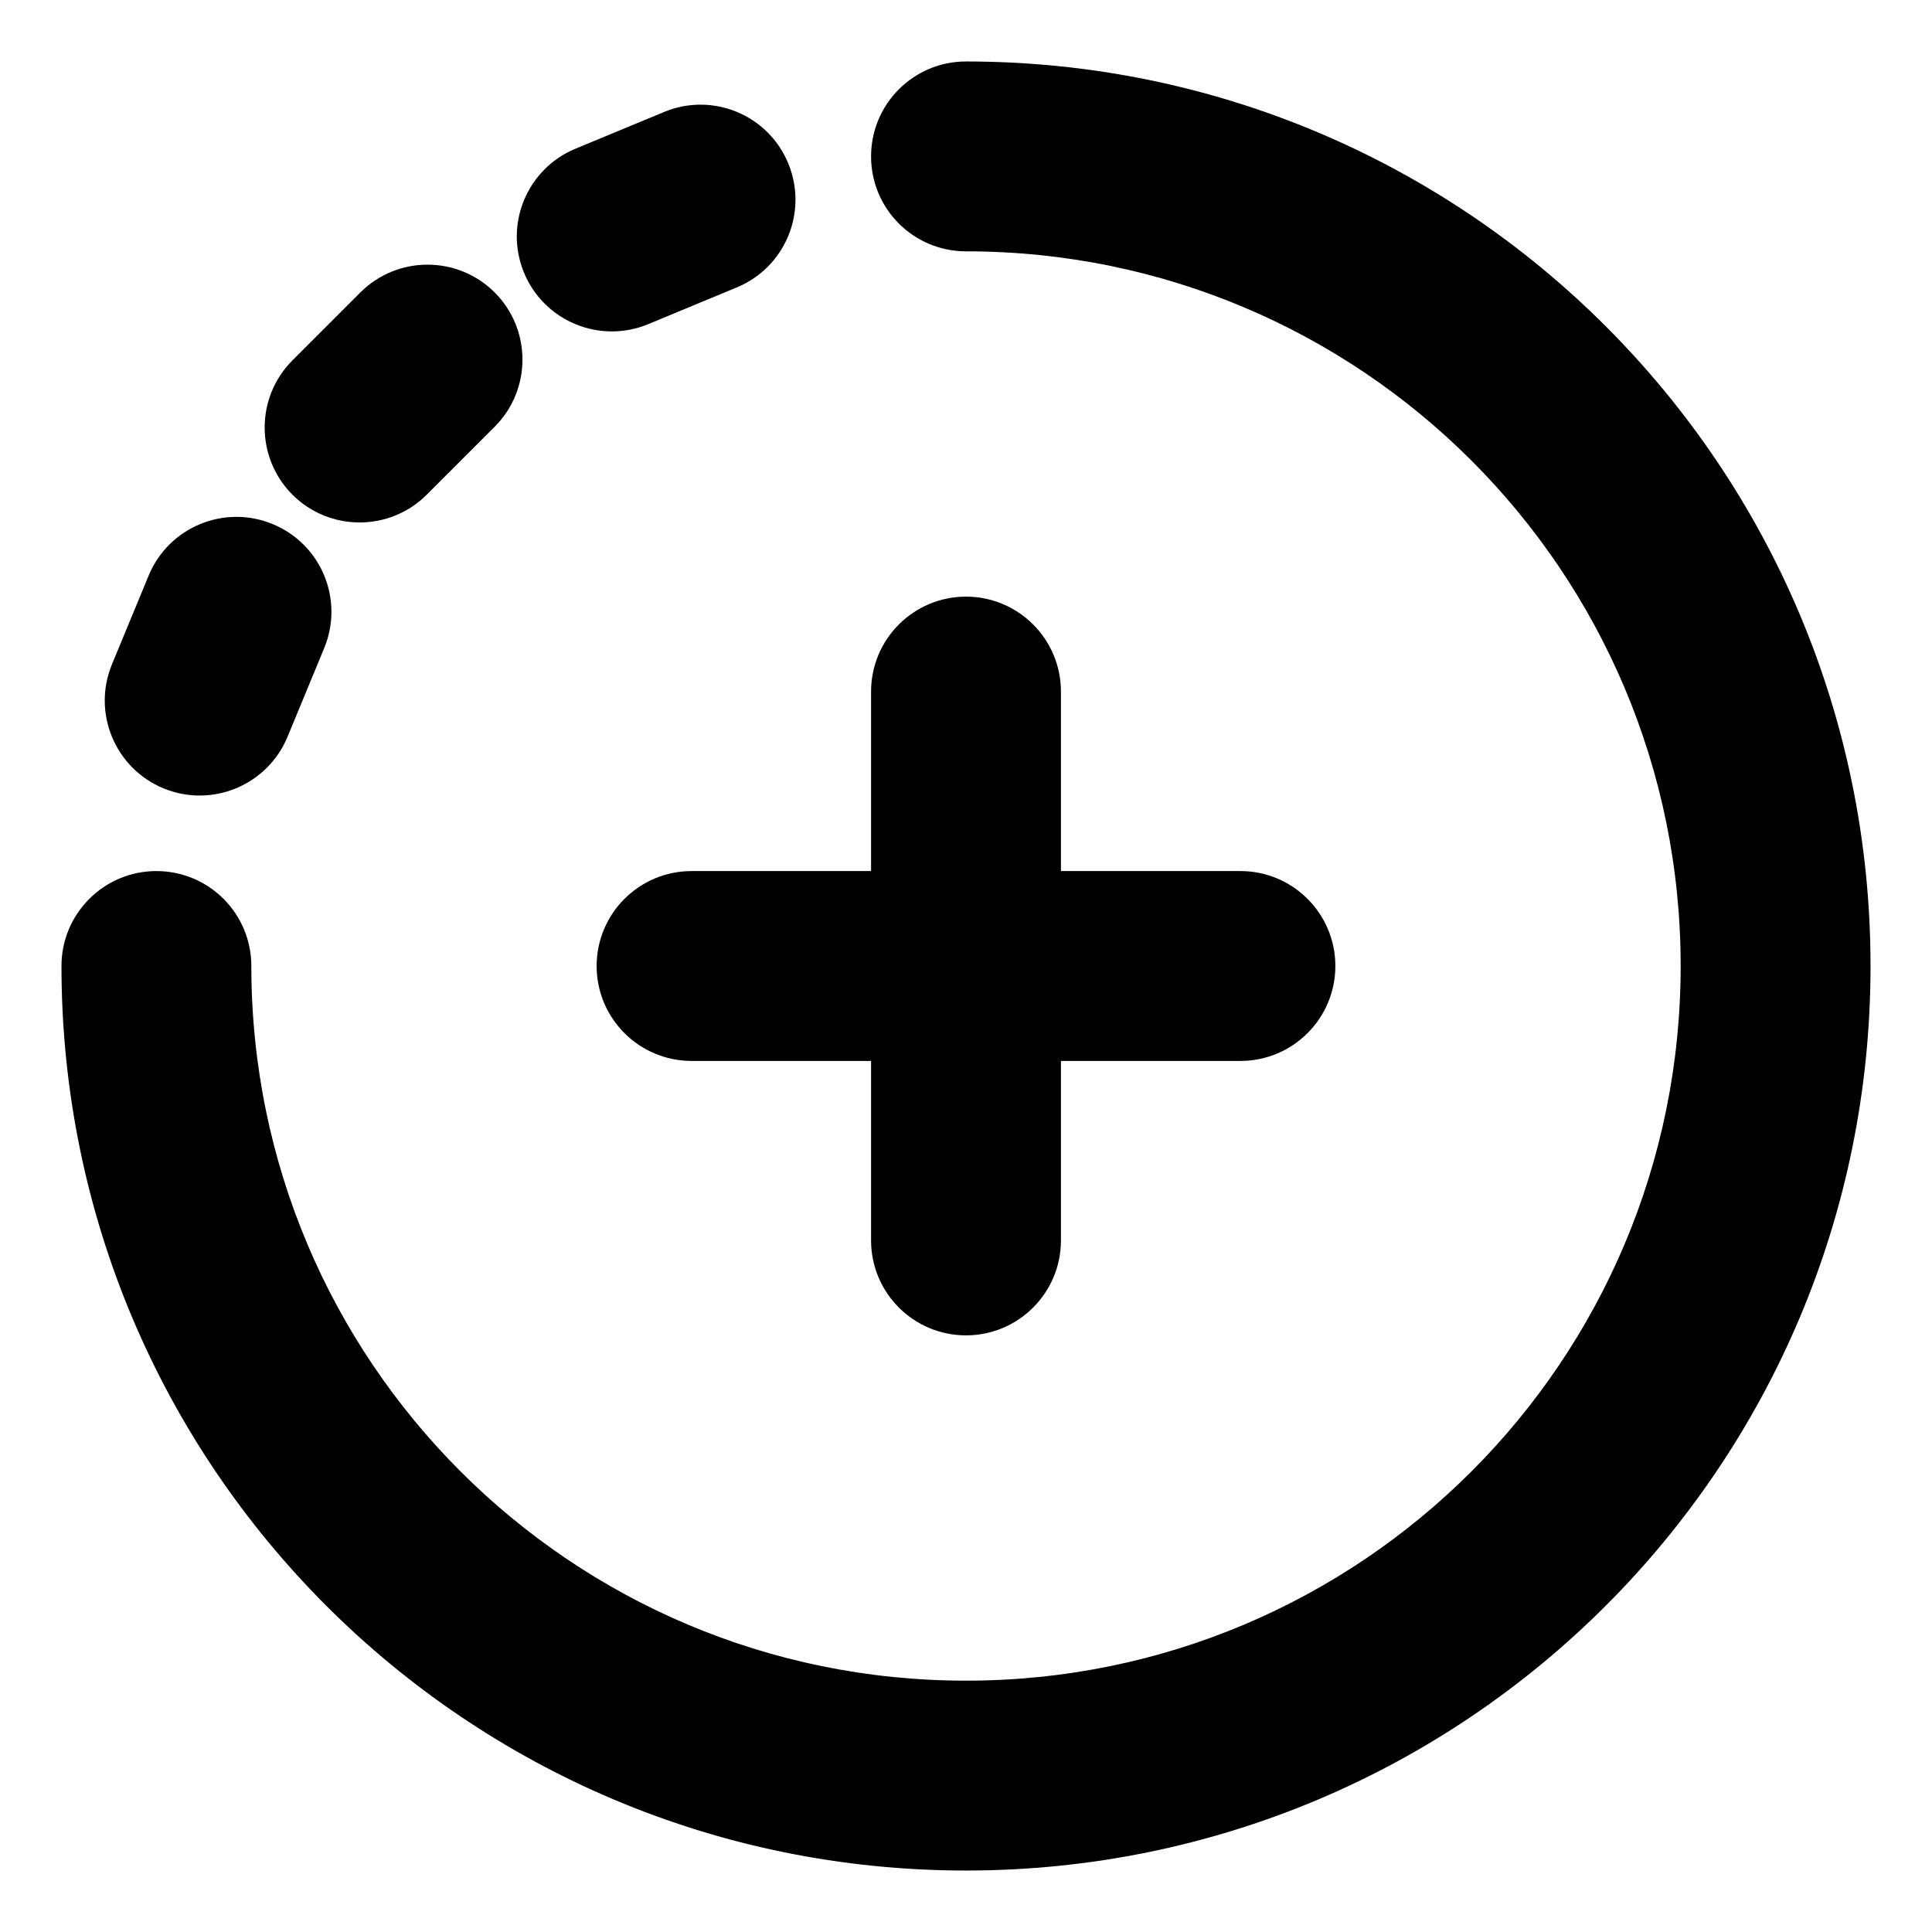
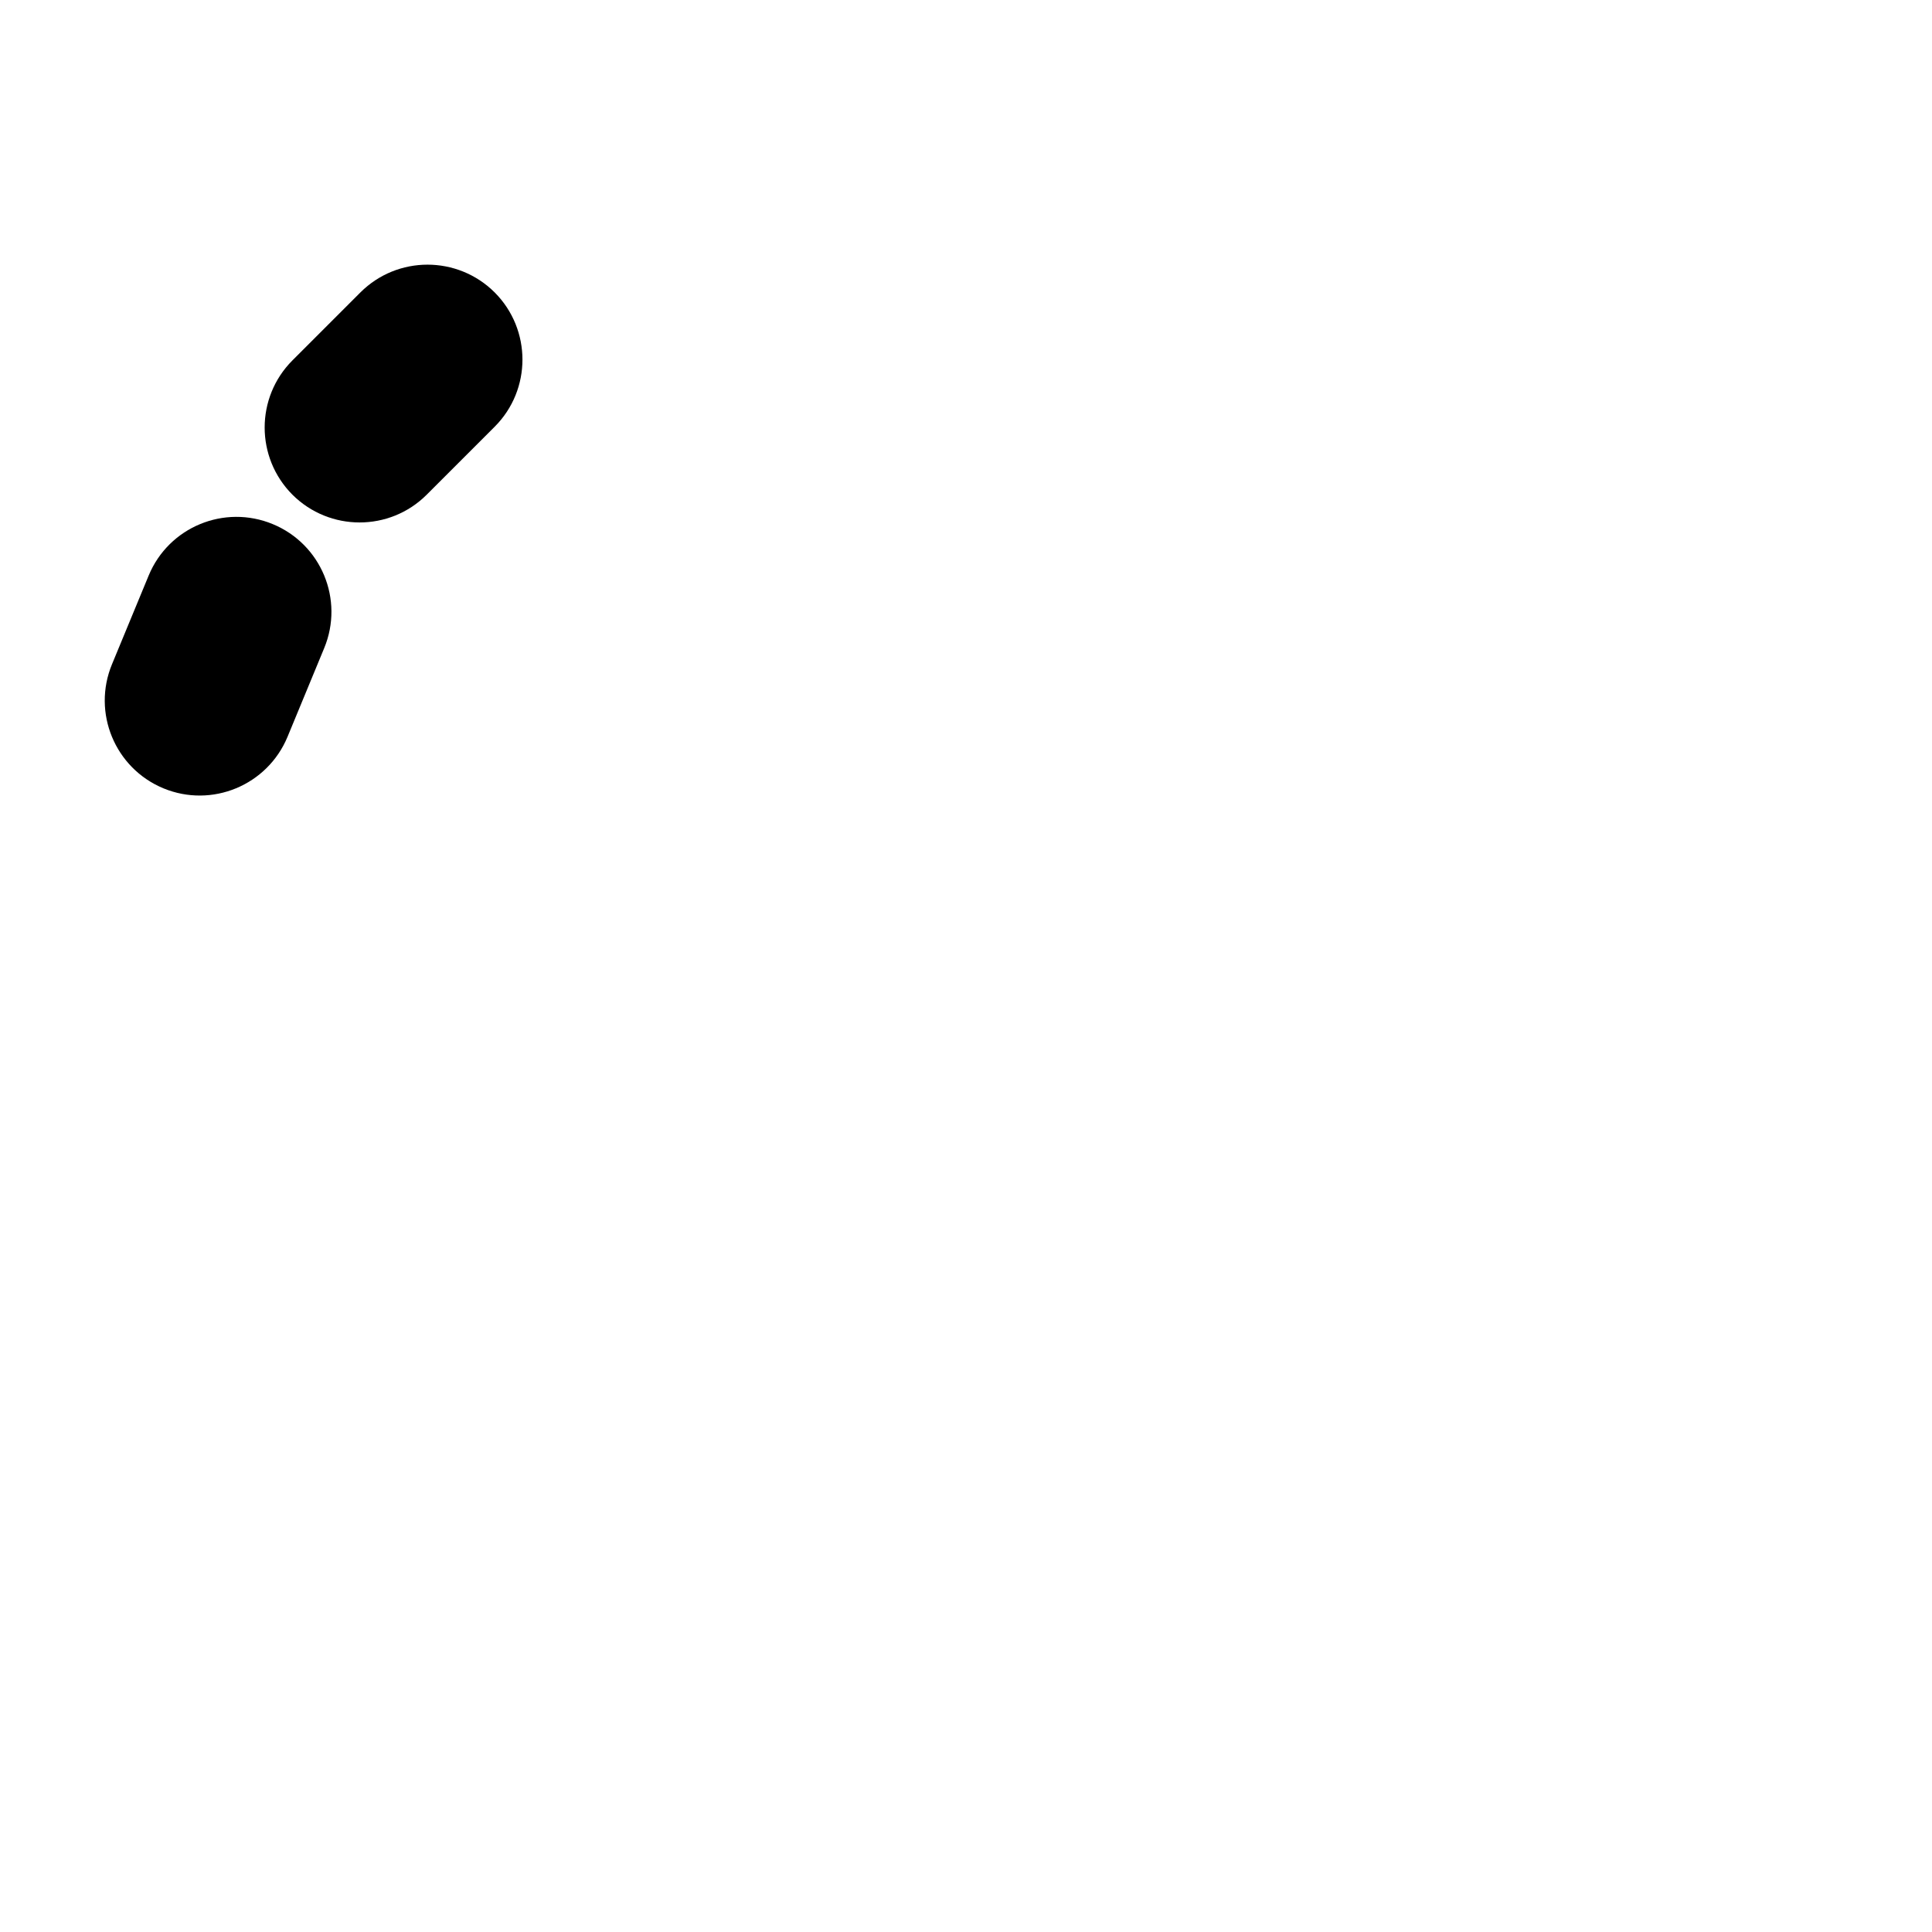
<svg xmlns="http://www.w3.org/2000/svg" width="22" height="22" viewBox="0 0 22 22" fill="none">
-   <path d="M6.944 11C6.944 11.514 7.361 11.931 7.875 11.931H10.069V14.125C10.069 14.639 10.486 15.056 11 15.056C11.514 15.056 11.931 14.639 11.931 14.125V11.931H14.125C14.639 11.931 15.056 11.514 15.056 11C15.056 10.486 14.639 10.069 14.125 10.069H11.931V7.875C11.931 7.361 11.514 6.944 11 6.944C10.486 6.944 10.069 7.361 10.069 7.875V10.069H7.875C7.361 10.069 6.944 10.486 6.944 11Z" fill="black" stroke="black" stroke-width="0.3" />
-   <path d="M7.323 3.553L7.323 3.553L8.333 3.134L8.333 3.134C8.809 2.937 9.034 2.392 8.837 1.917C8.641 1.442 8.096 1.216 7.621 1.413C7.621 1.413 7.621 1.413 7.621 1.413L6.61 1.832L6.61 1.832C6.135 2.029 5.909 2.574 6.106 3.049L6.106 3.049C6.302 3.522 6.846 3.75 7.323 3.553Z" fill="black" stroke="black" stroke-width="0.3" />
-   <path d="M11 0.85C10.486 0.85 10.069 1.267 10.069 1.781C10.069 2.296 10.486 2.712 11 2.712C15.58 2.712 19.288 6.419 19.288 11C19.288 15.58 15.581 19.288 11 19.288C6.42 19.288 2.712 15.581 2.712 11C2.712 10.486 2.296 10.069 1.781 10.069C1.267 10.069 0.85 10.486 0.85 11C0.85 16.61 5.39 21.15 11 21.15C16.61 21.15 21.15 16.61 21.15 11C21.15 5.39 16.61 0.85 11 0.85Z" fill="black" stroke="black" stroke-width="0.3" />
  <path d="M3.436 5.527C3.8 5.89 4.39 5.89 4.753 5.527L5.527 4.753C5.89 4.39 5.89 3.8 5.527 3.436C5.163 3.073 4.573 3.073 4.21 3.436C4.21 3.436 4.21 3.436 4.21 3.436L3.436 4.21C3.073 4.573 3.073 5.163 3.436 5.527ZM3.436 5.527L3.542 5.421L3.436 5.527C3.436 5.527 3.436 5.527 3.436 5.527Z" fill="black" stroke="black" stroke-width="0.3" />
  <path d="M1.918 8.838L1.918 8.838C2.394 9.035 2.938 8.808 3.135 8.334L3.135 8.334L3.553 7.323C3.553 7.323 3.553 7.323 3.553 7.323C3.75 6.848 3.524 6.303 3.049 6.107L3.049 6.107C2.574 5.91 2.029 6.135 1.832 6.61L1.832 6.61L1.414 7.621C1.414 7.621 1.414 7.621 1.414 7.621C1.217 8.096 1.443 8.641 1.918 8.838Z" fill="black" stroke="black" stroke-width="0.3" />
</svg>